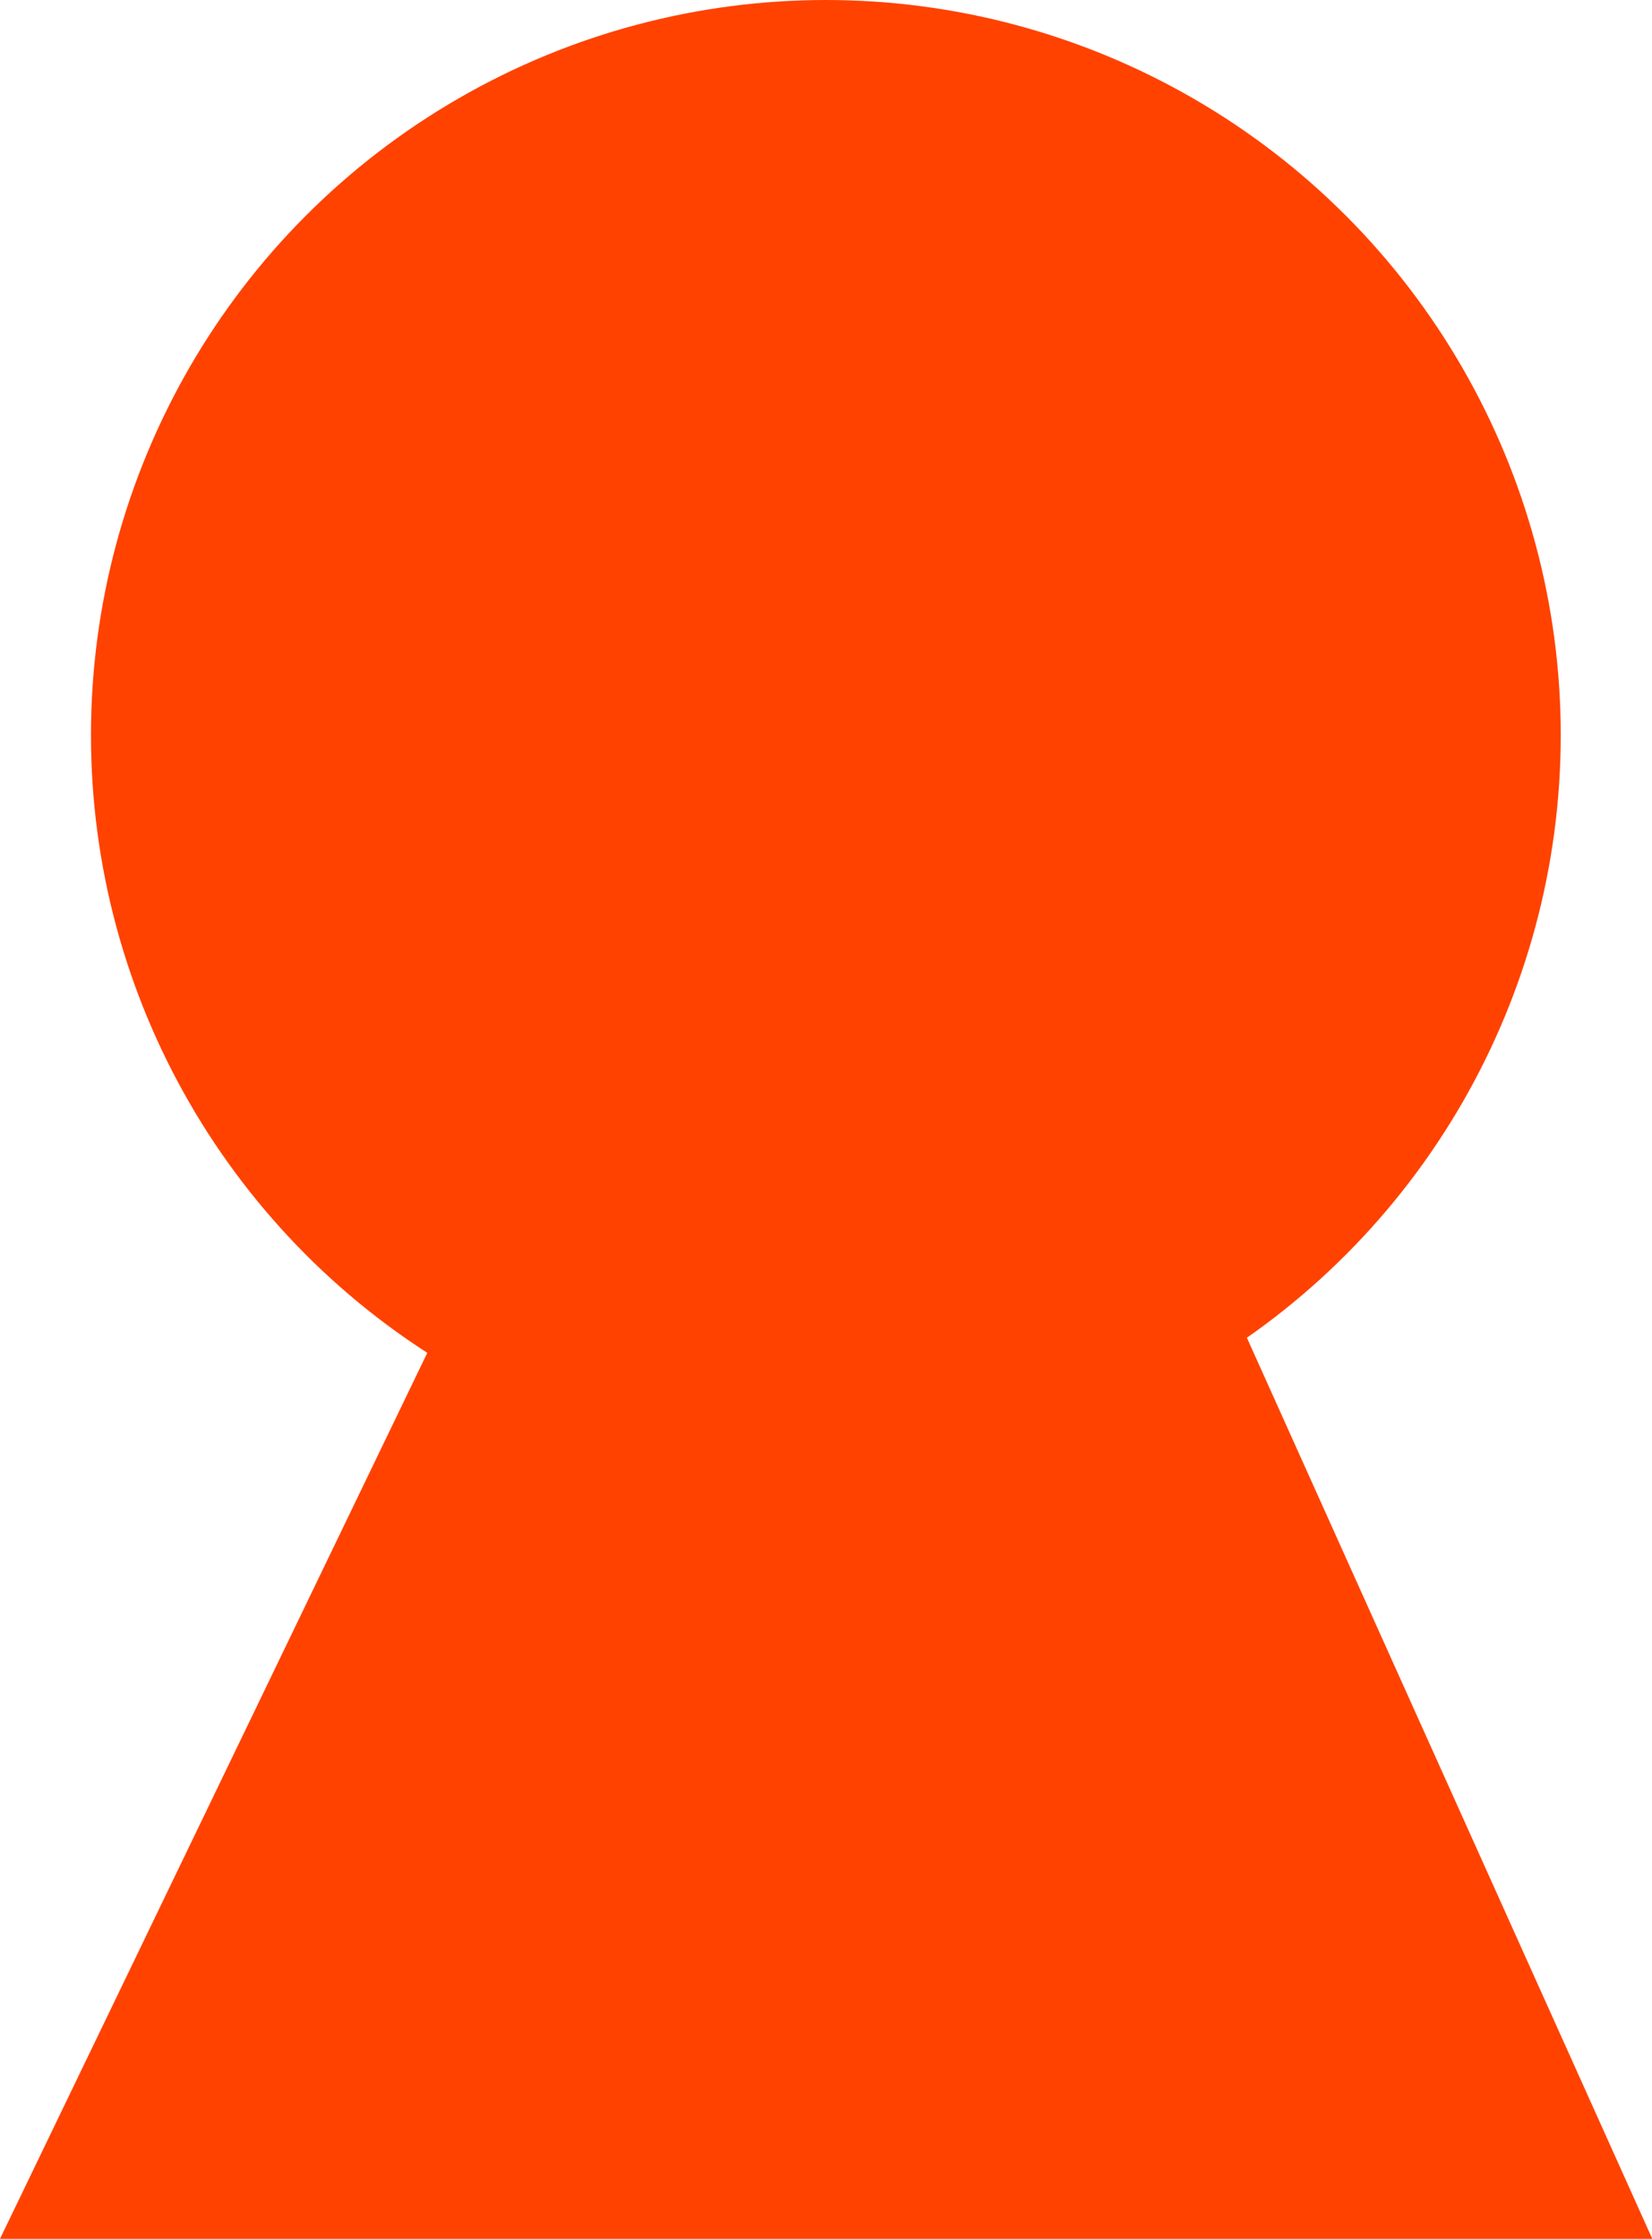
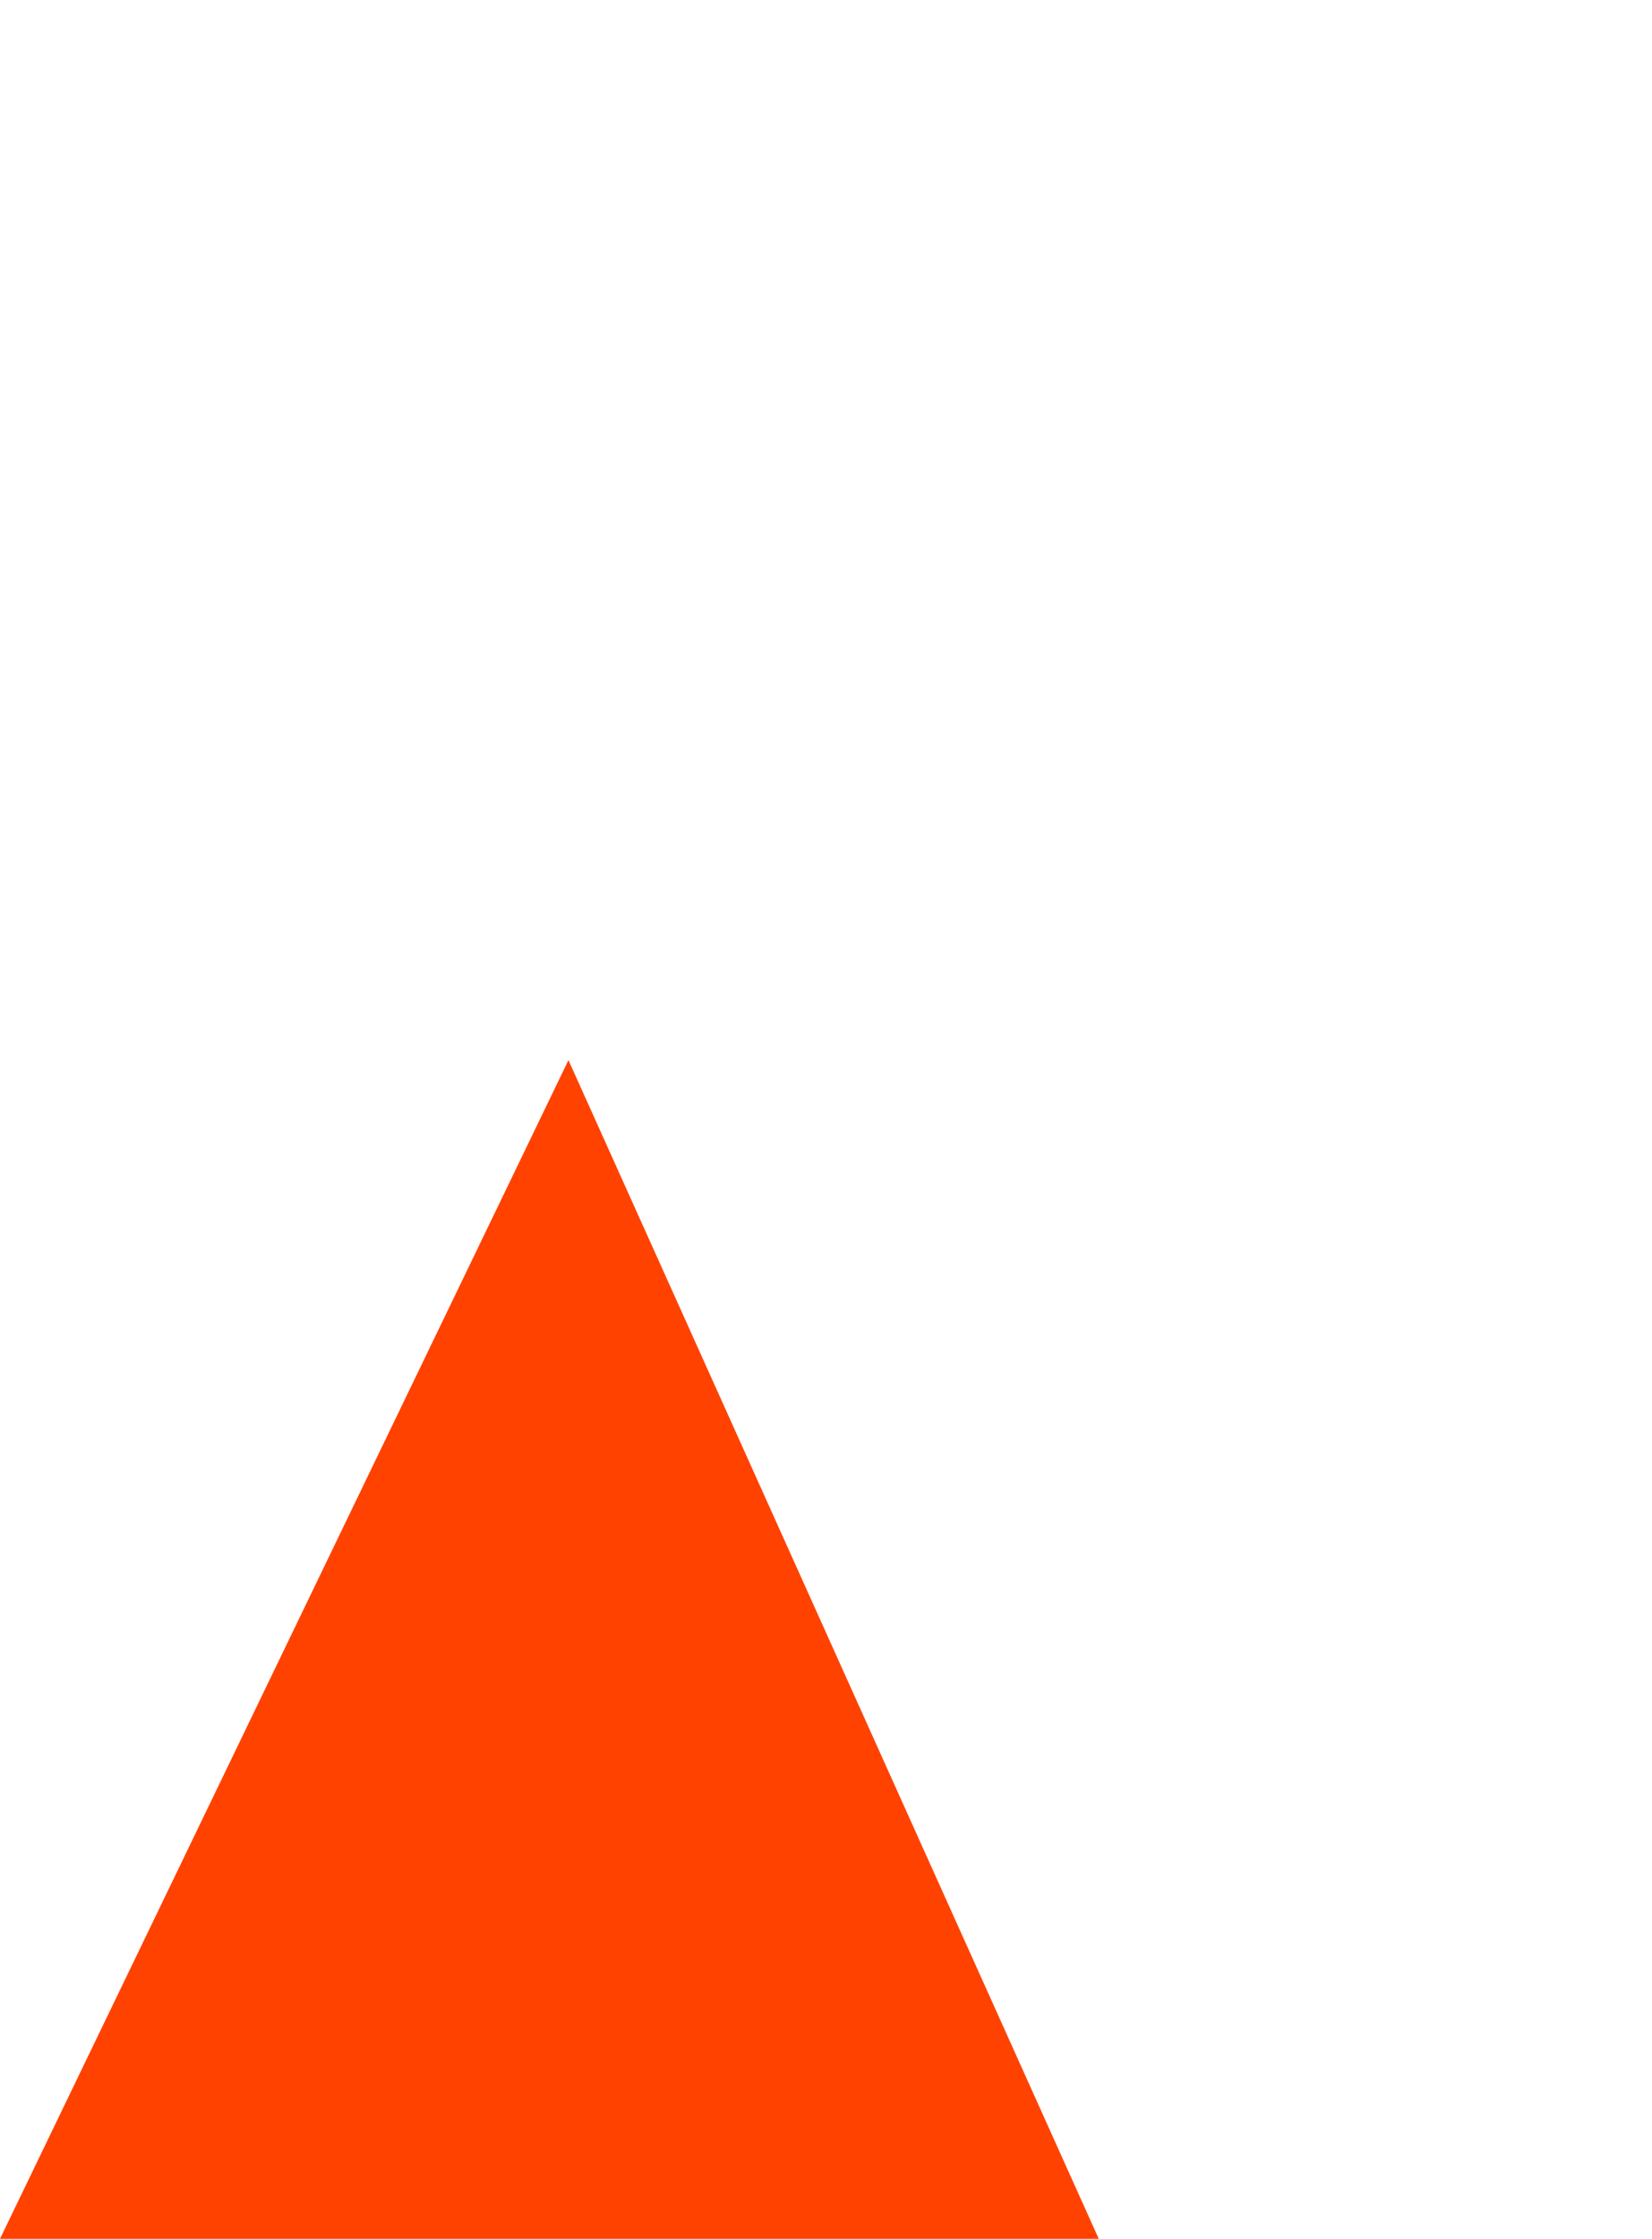
<svg xmlns="http://www.w3.org/2000/svg" width="5.757" height="7.799" viewBox="0 0 5.757 7.799">
  <g id="Group_332" data-name="Group 332" transform="translate(-109.79 -375.724)">
-     <circle id="Ellipse_177" data-name="Ellipse 177" cx="2.561" cy="2.561" r="2.561" transform="translate(110.107 375.724)" fill="#ff4200" />
-     <path id="Path_830" data-name="Path 830" d="M109.79,383.523l.219-.454,1.762-3.652H113.7l1.848,4.106" fill="#ff4200" />
+     <path id="Path_830" data-name="Path 830" d="M109.79,383.523l.219-.454,1.762-3.652l1.848,4.106" fill="#ff4200" />
  </g>
</svg>